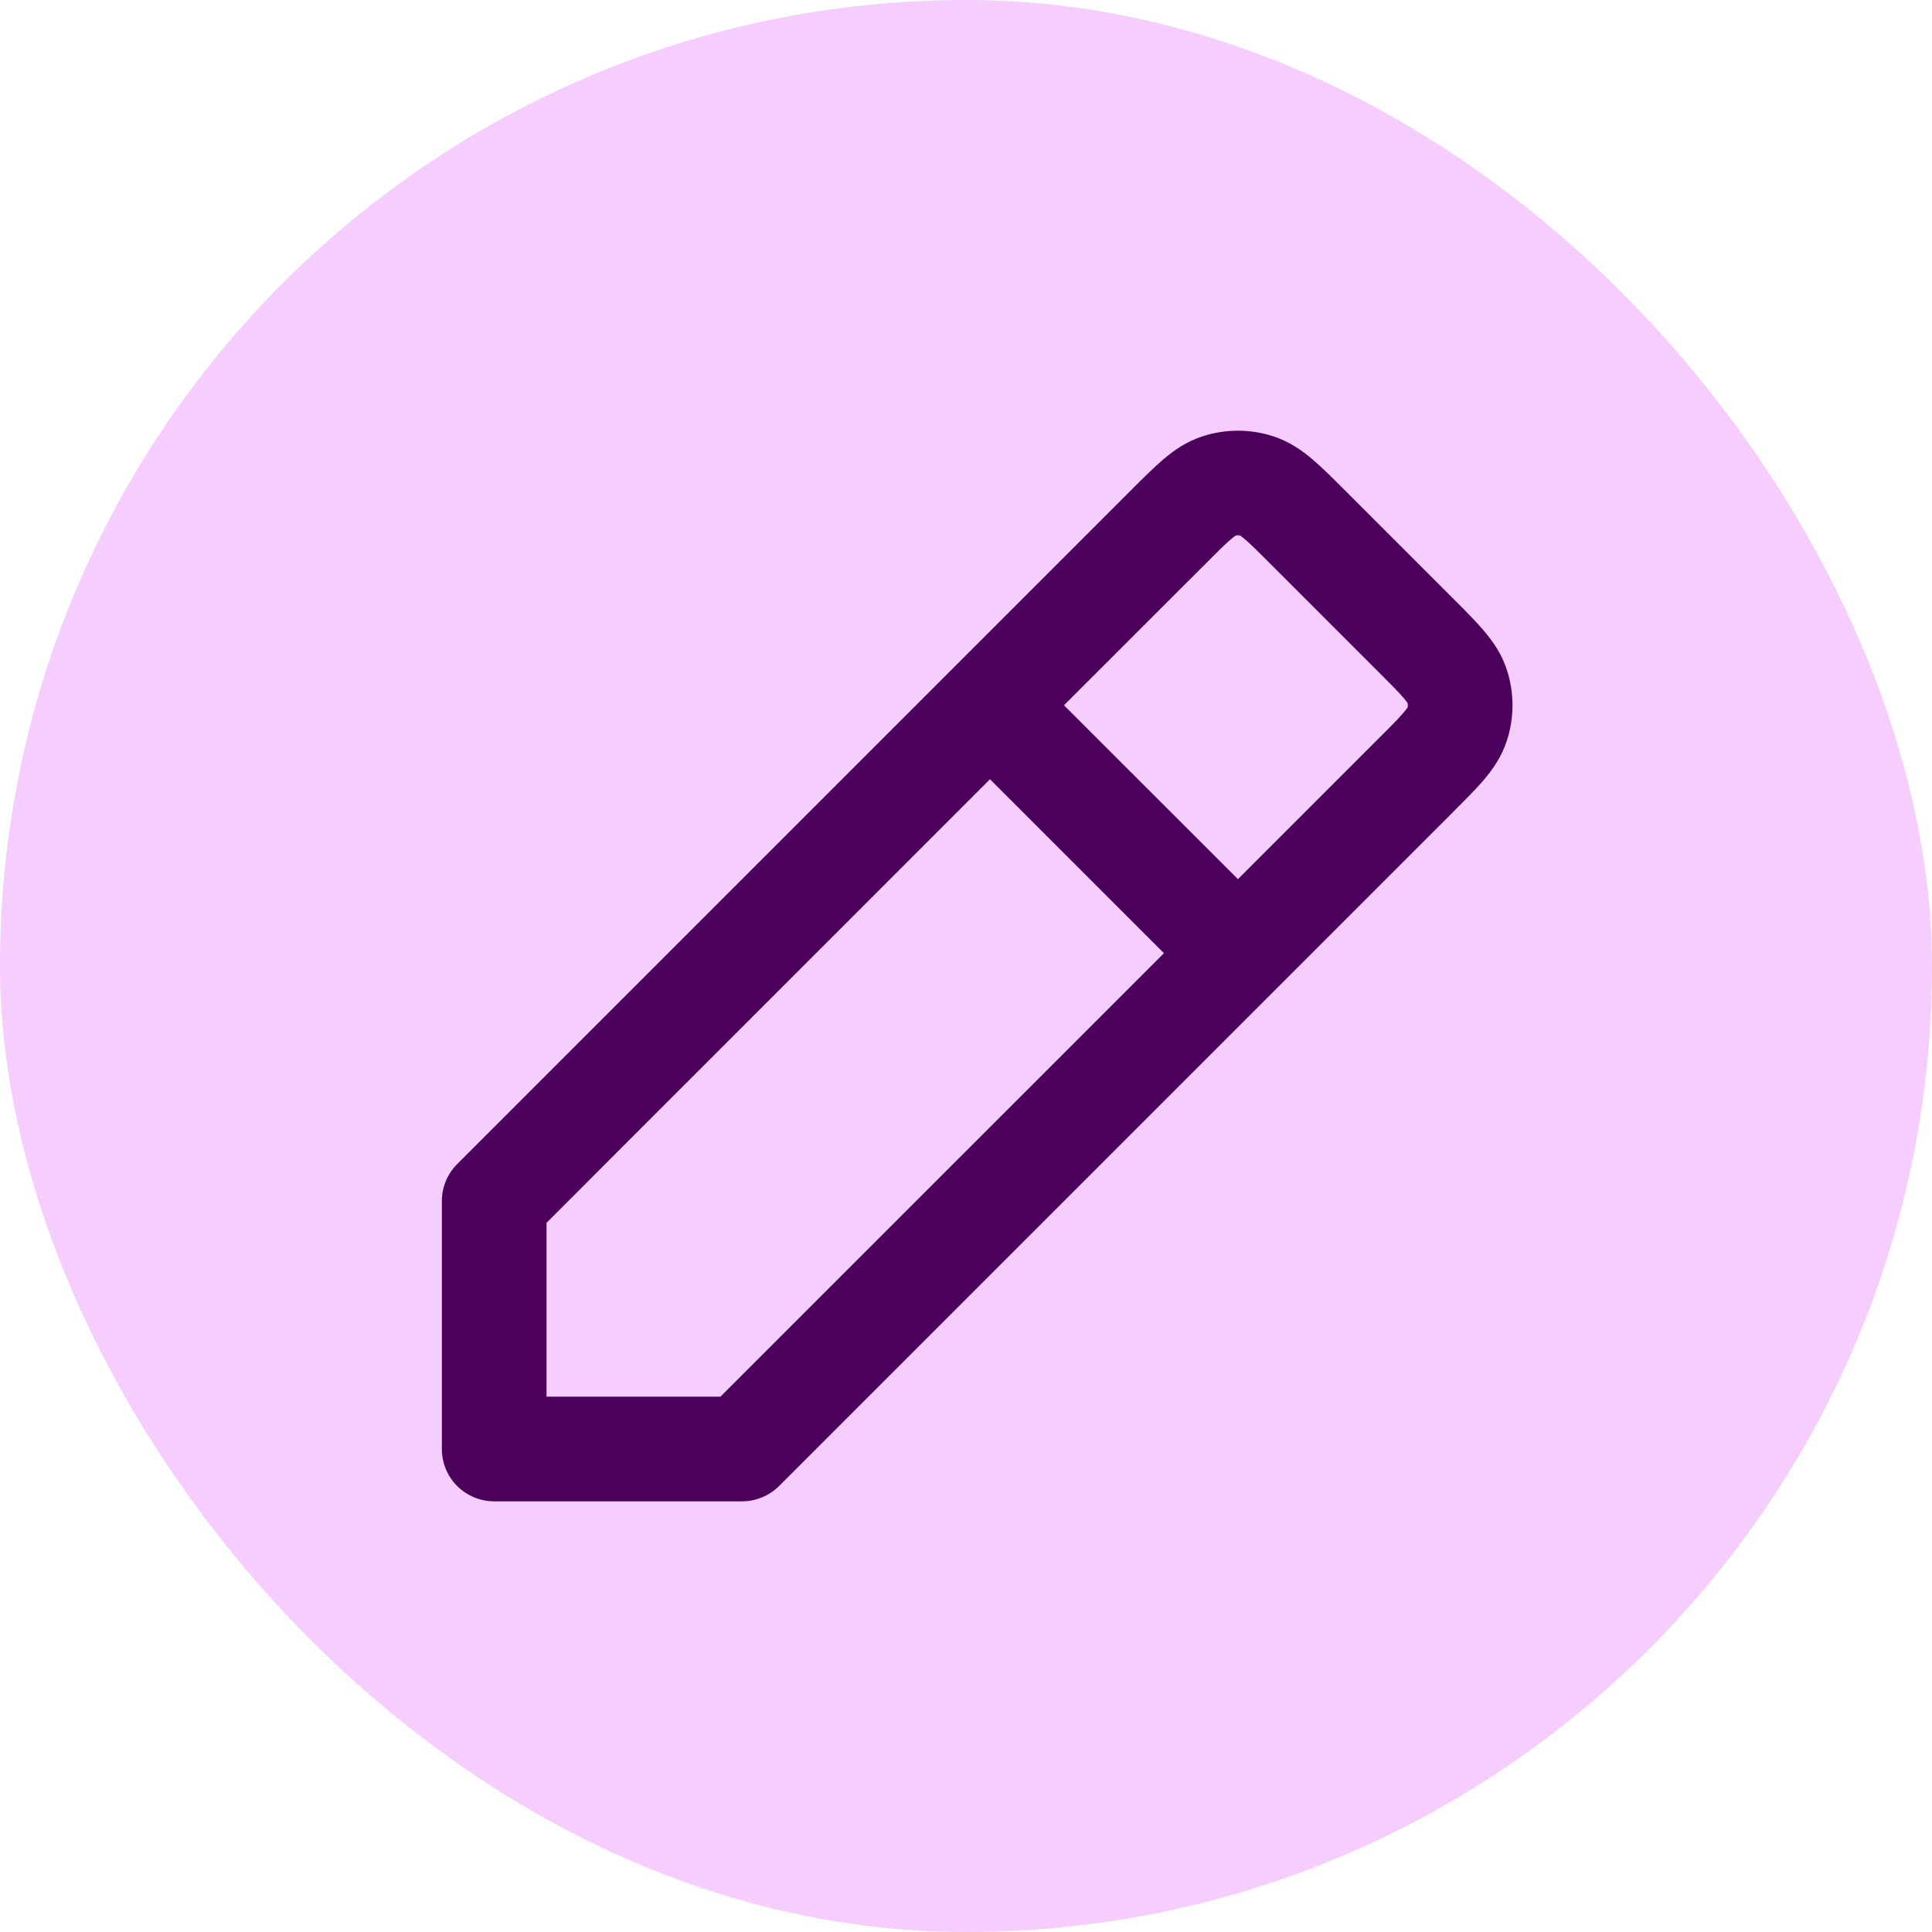
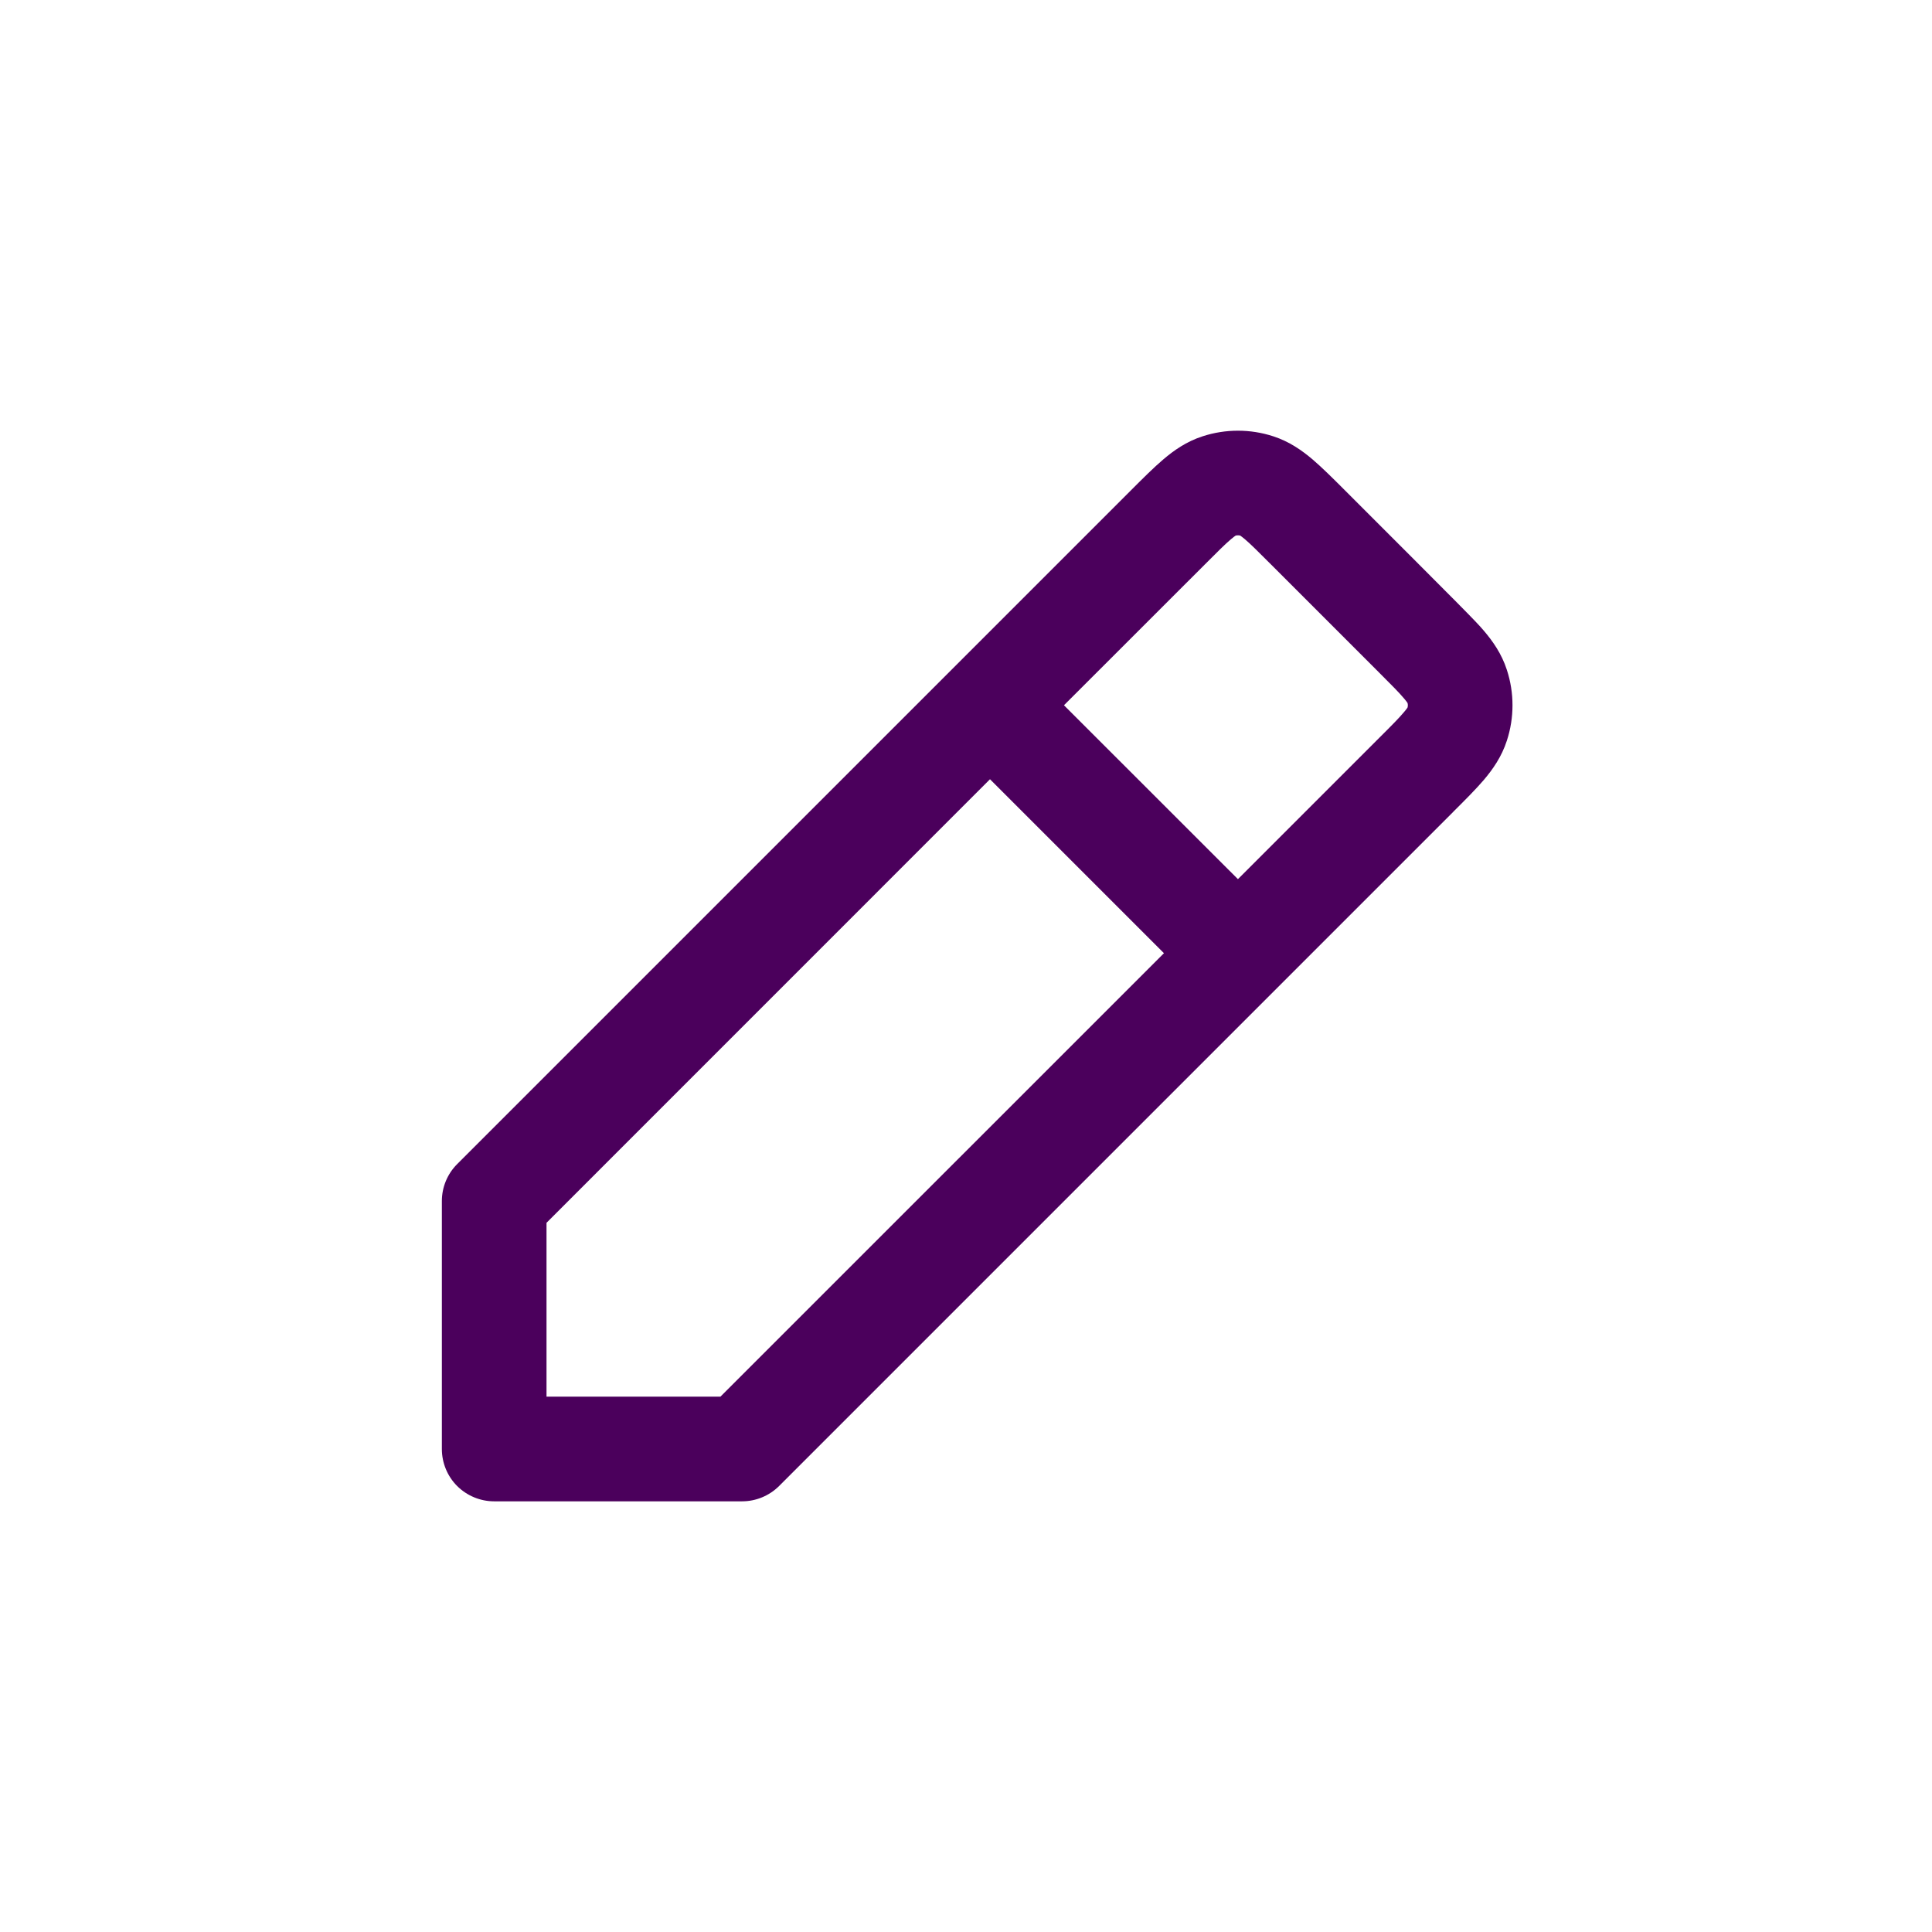
<svg xmlns="http://www.w3.org/2000/svg" width="24" height="24" viewBox="0 0 24 24" fill="none">
-   <rect width="24" height="24" rx="12" fill="#F6CDFF" />
-   <path fill-rule="evenodd" clip-rule="evenodd" d="M15.35 6.653C15.342 6.659 15.323 6.671 15.293 6.697C15.22 6.759 15.127 6.851 14.968 7.011L14.966 7.012L14.965 7.014L13.217 8.761L15.378 10.921L17.127 9.172L17.133 9.166C17.29 9.01 17.38 8.919 17.441 8.846C17.467 8.816 17.48 8.797 17.485 8.789C17.49 8.771 17.49 8.751 17.485 8.733C17.48 8.725 17.467 8.706 17.441 8.676C17.379 8.602 17.287 8.51 17.127 8.35L15.787 7.01C15.628 6.851 15.536 6.759 15.463 6.697C15.432 6.671 15.414 6.659 15.406 6.653C15.388 6.649 15.368 6.649 15.35 6.653ZM14.459 11.841L12.298 9.68L6.789 15.19V17.35L8.949 17.35L14.459 11.841ZM14.939 5.42C15.224 5.327 15.532 5.327 15.817 5.42C16.018 5.485 16.175 5.597 16.304 5.706C16.422 5.807 16.553 5.937 16.691 6.075L16.707 6.091L18.062 7.446C18.201 7.585 18.331 7.715 18.432 7.834C18.542 7.963 18.654 8.12 18.719 8.322C18.812 8.607 18.812 8.915 18.719 9.2C18.654 9.402 18.542 9.559 18.433 9.688C18.332 9.806 18.201 9.937 18.062 10.075L18.047 10.091L18.041 10.097L9.678 18.46C9.556 18.581 9.391 18.65 9.218 18.65L6.139 18.65C5.966 18.65 5.801 18.581 5.679 18.46C5.557 18.338 5.489 18.172 5.489 18V14.92C5.489 14.748 5.557 14.583 5.679 14.461L14.05 6.09L14.064 6.076C14.203 5.937 14.333 5.807 14.452 5.706C14.58 5.597 14.737 5.485 14.939 5.42Z" fill="#4B005C" />
+   <path fill-rule="evenodd" clip-rule="evenodd" d="M15.35 6.653C15.342 6.659 15.323 6.671 15.293 6.697C15.22 6.759 15.127 6.851 14.968 7.011L14.966 7.012L14.965 7.014L13.217 8.761L15.378 10.921L17.127 9.172L17.133 9.166C17.29 9.01 17.38 8.919 17.441 8.846C17.467 8.816 17.48 8.797 17.485 8.789C17.49 8.771 17.49 8.751 17.485 8.733C17.48 8.725 17.467 8.706 17.441 8.676C17.379 8.602 17.287 8.51 17.127 8.35L15.787 7.01C15.628 6.851 15.536 6.759 15.463 6.697C15.432 6.671 15.414 6.659 15.406 6.653C15.388 6.649 15.368 6.649 15.35 6.653ZM14.459 11.841L12.298 9.68L6.789 15.19V17.35L8.949 17.35L14.459 11.841ZM14.939 5.42C15.224 5.327 15.532 5.327 15.817 5.42C16.018 5.485 16.175 5.597 16.304 5.706C16.422 5.807 16.553 5.937 16.691 6.075L16.707 6.091C18.201 7.585 18.331 7.715 18.432 7.834C18.542 7.963 18.654 8.12 18.719 8.322C18.812 8.607 18.812 8.915 18.719 9.2C18.654 9.402 18.542 9.559 18.433 9.688C18.332 9.806 18.201 9.937 18.062 10.075L18.047 10.091L18.041 10.097L9.678 18.46C9.556 18.581 9.391 18.65 9.218 18.65L6.139 18.65C5.966 18.65 5.801 18.581 5.679 18.46C5.557 18.338 5.489 18.172 5.489 18V14.92C5.489 14.748 5.557 14.583 5.679 14.461L14.05 6.09L14.064 6.076C14.203 5.937 14.333 5.807 14.452 5.706C14.58 5.597 14.737 5.485 14.939 5.42Z" fill="#4B005C" />
</svg>